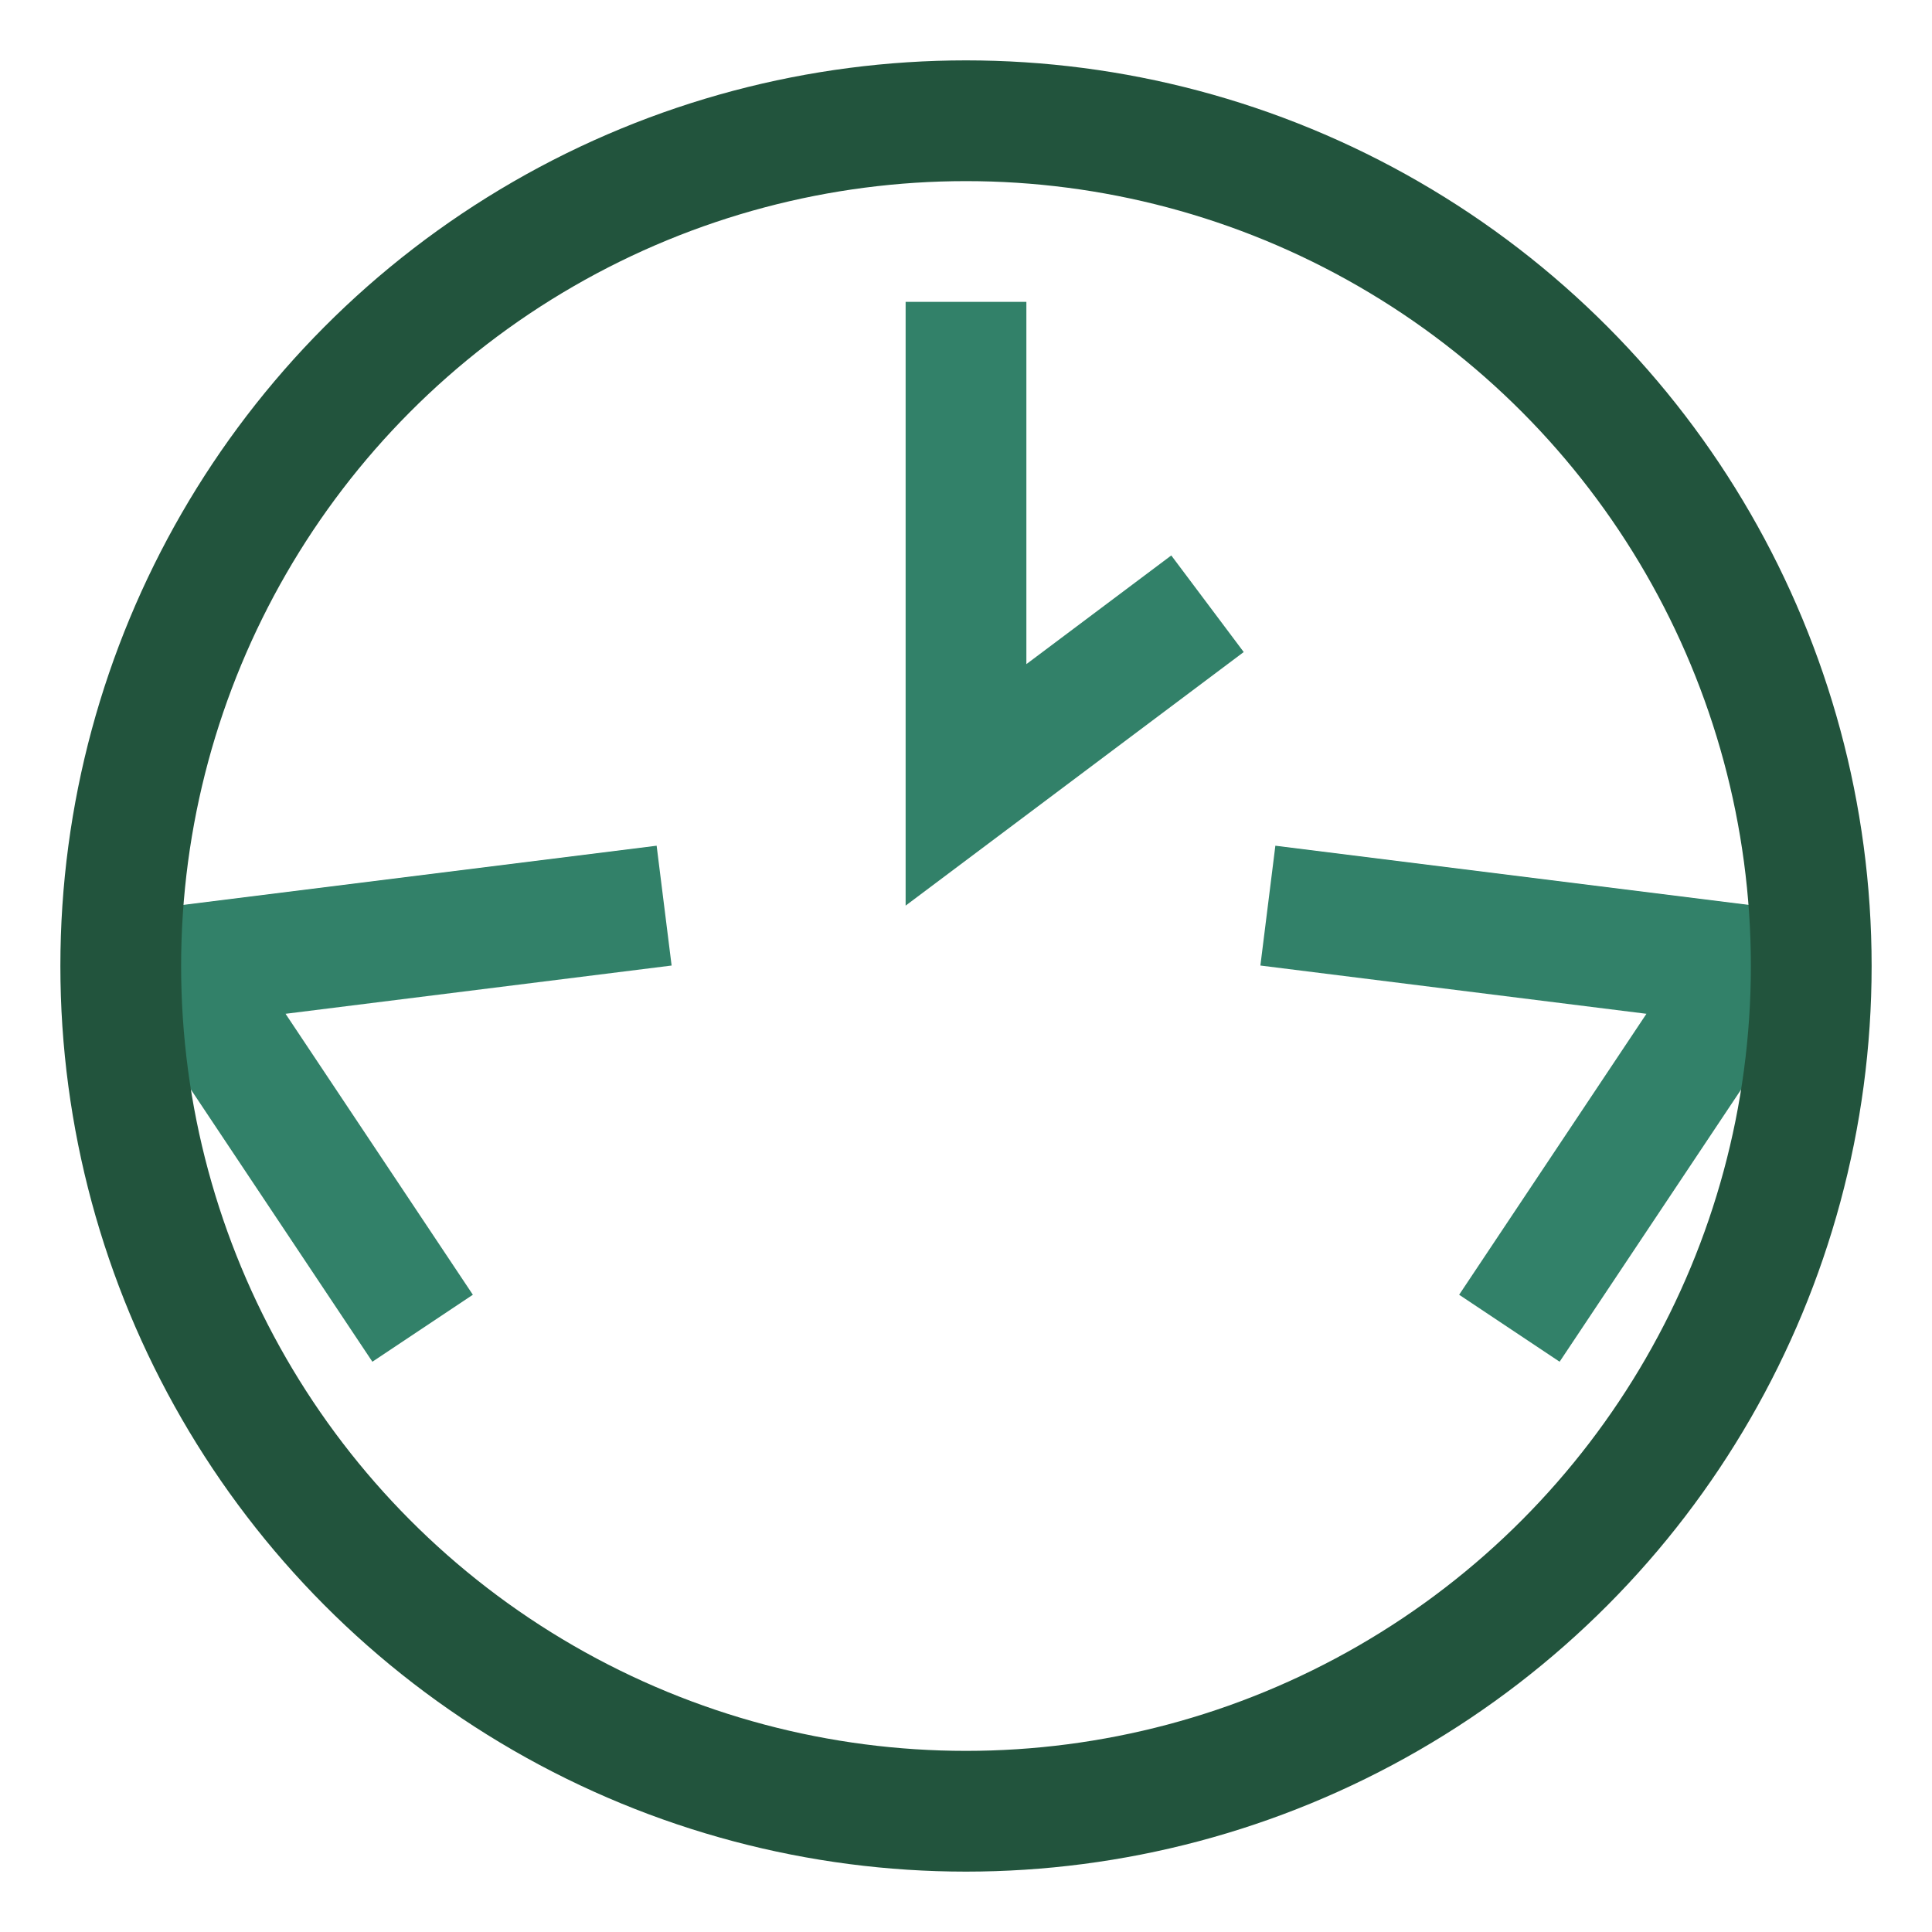
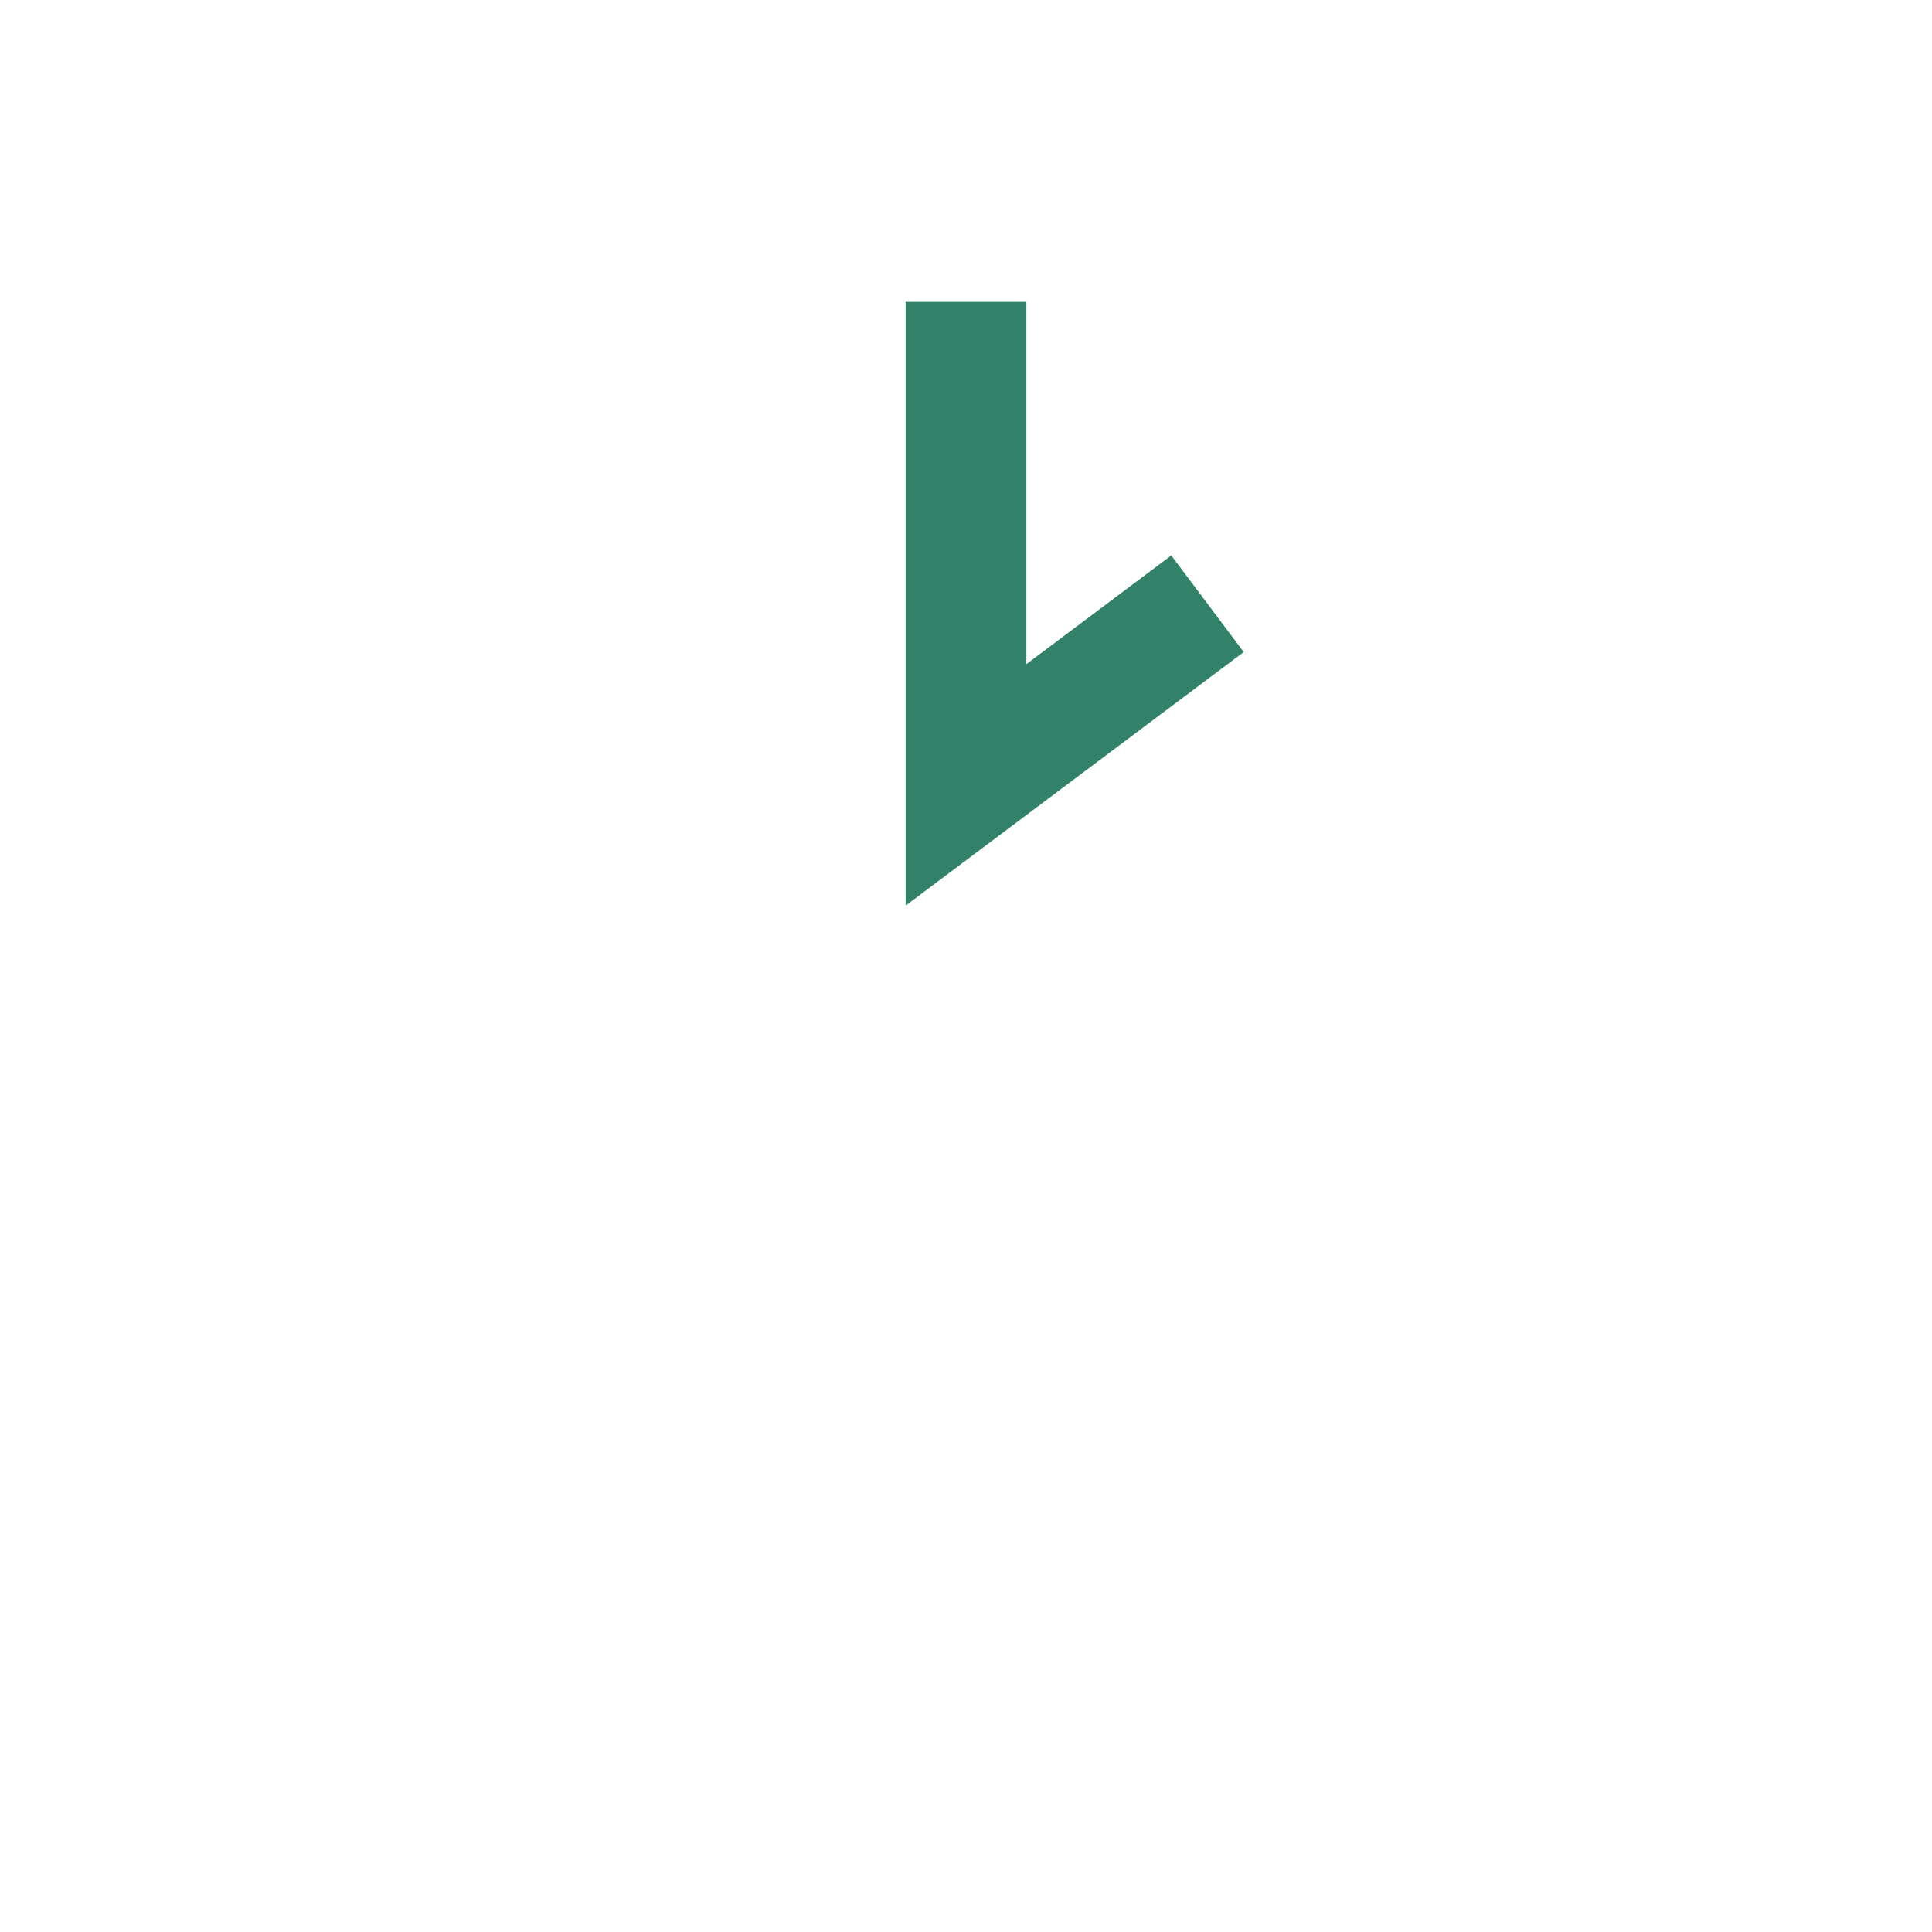
<svg xmlns="http://www.w3.org/2000/svg" width="32" height="32" viewBox="0 0 32 32">
  <g fill="none" stroke="#328169" stroke-width="2">
-     <polyline points="7,22 3,16 11,15" />
-     <polyline points="25,22 29,16 21,15" />
    <polyline points="16,5 16,13 20,10" />
  </g>
-   <circle cx="16" cy="16" r="14" stroke="#22543D" fill="none" stroke-width="2" />
</svg>